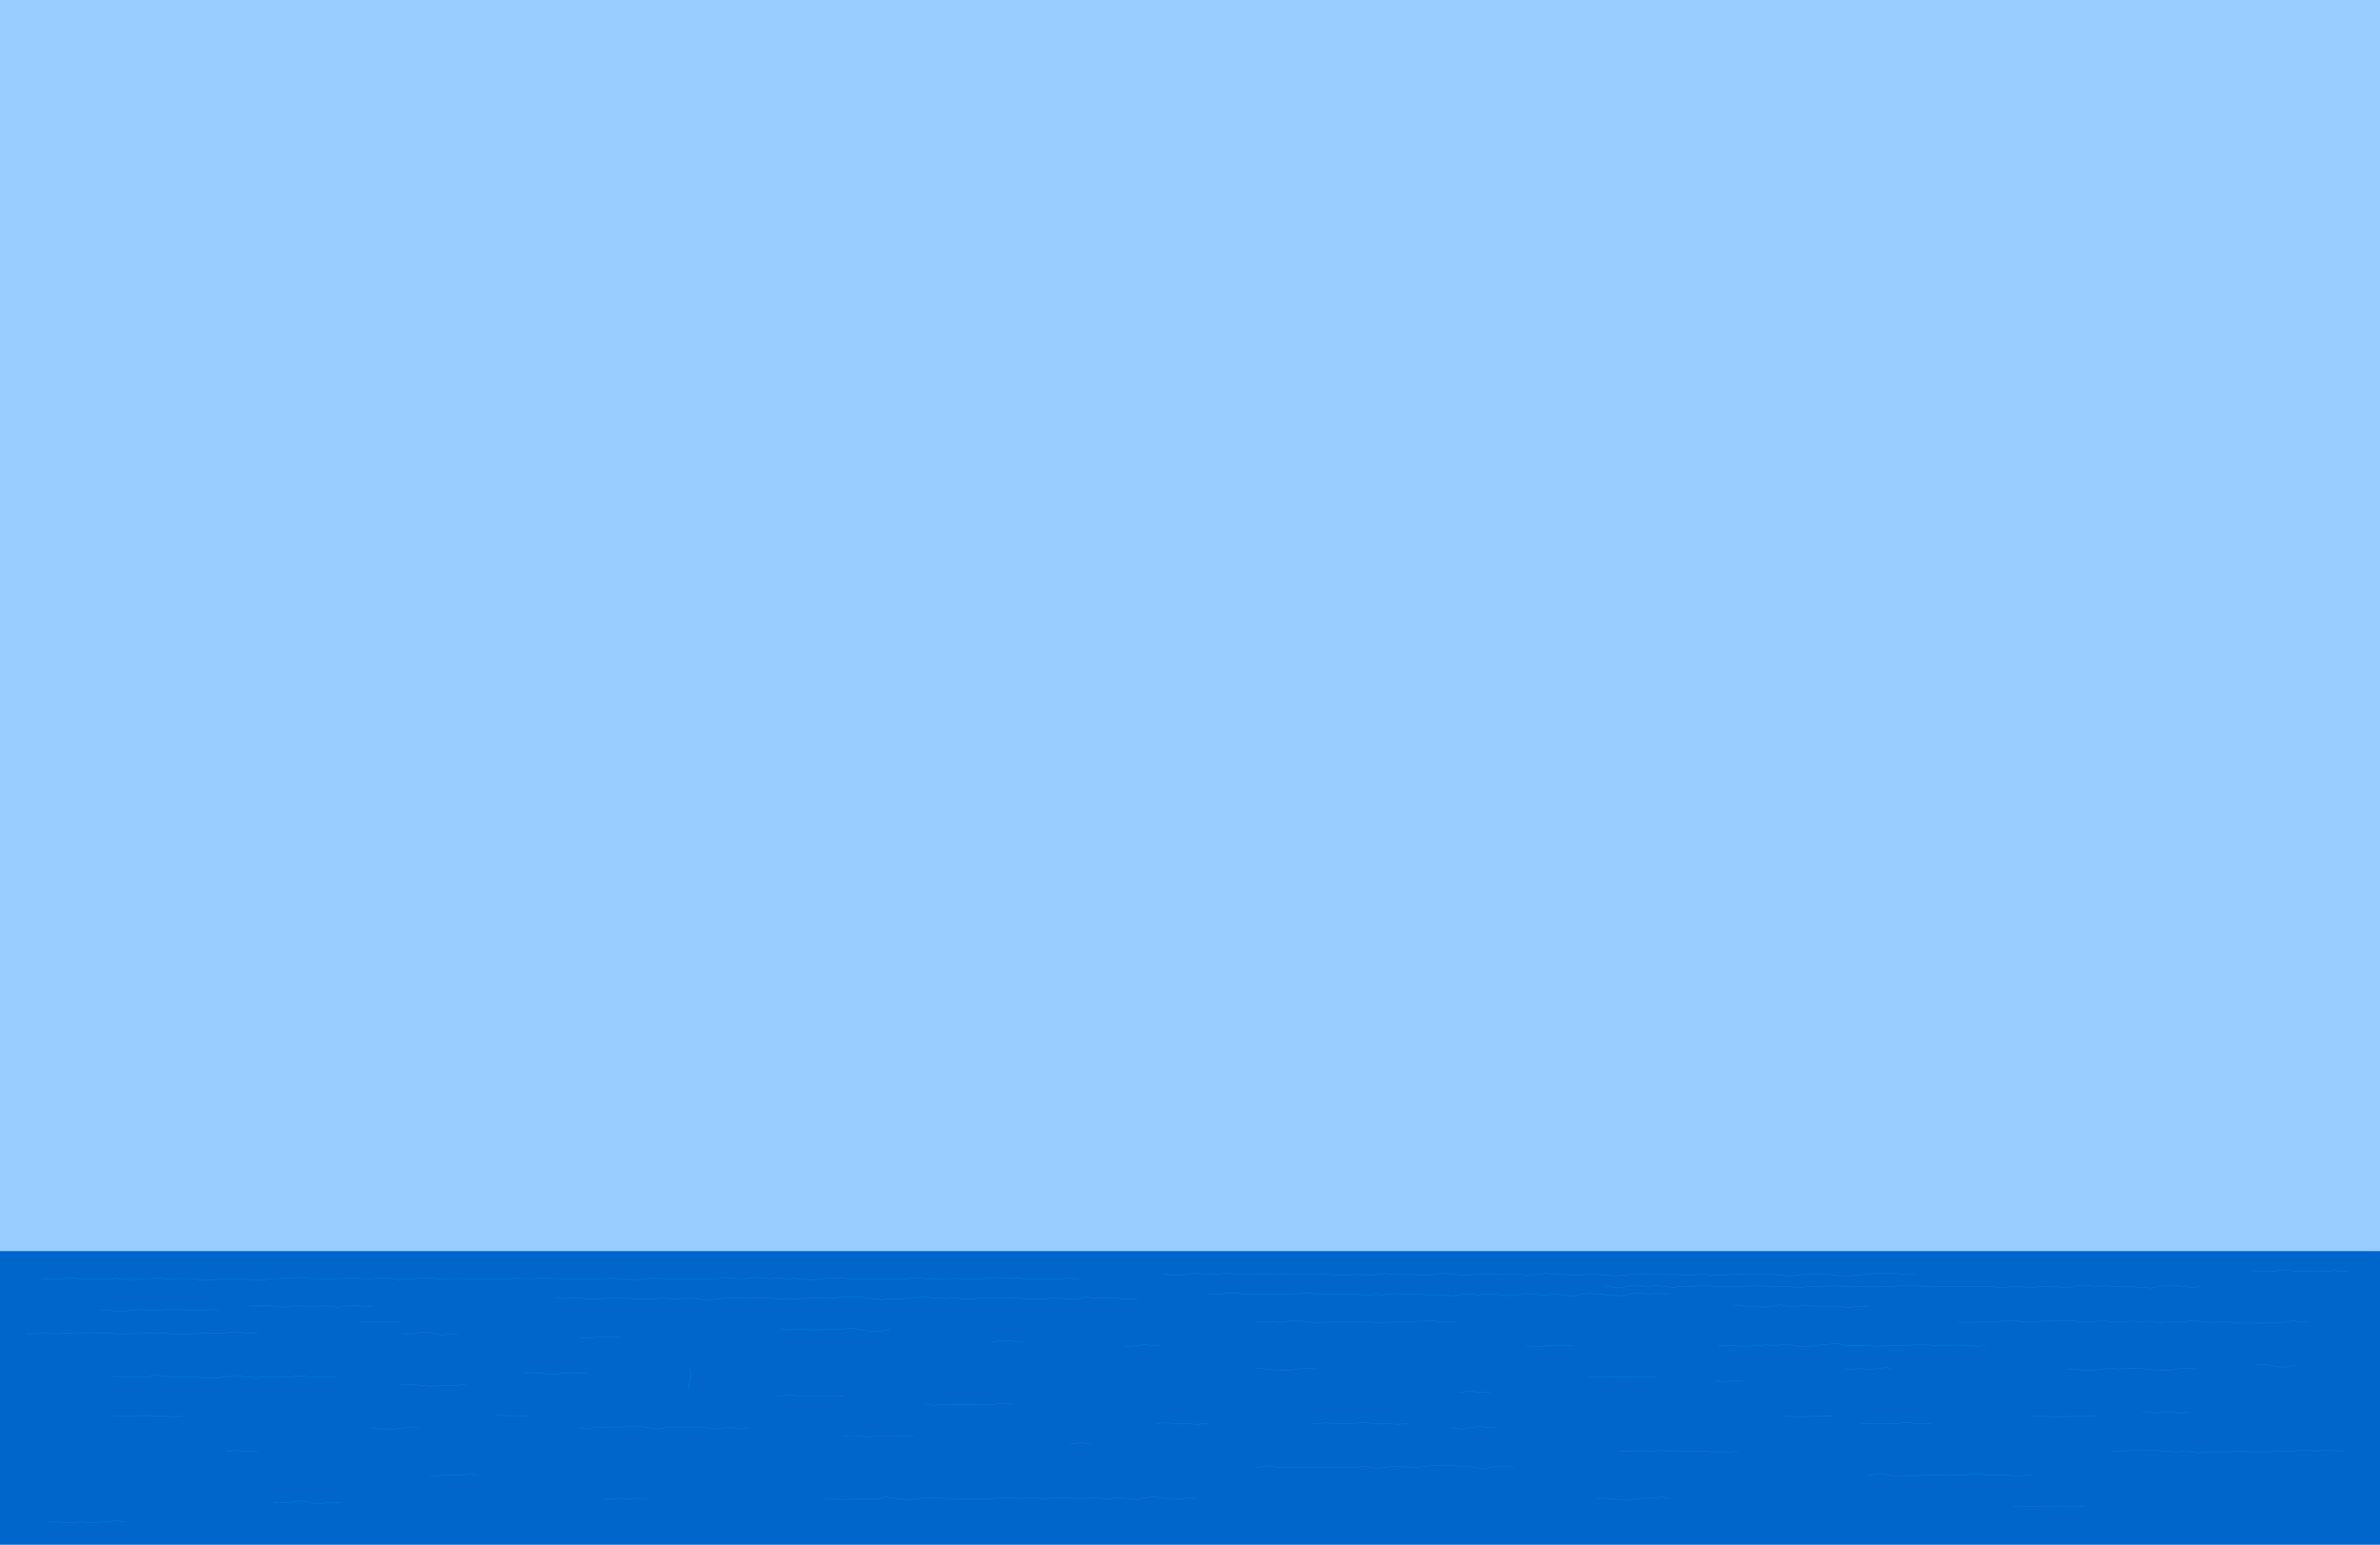
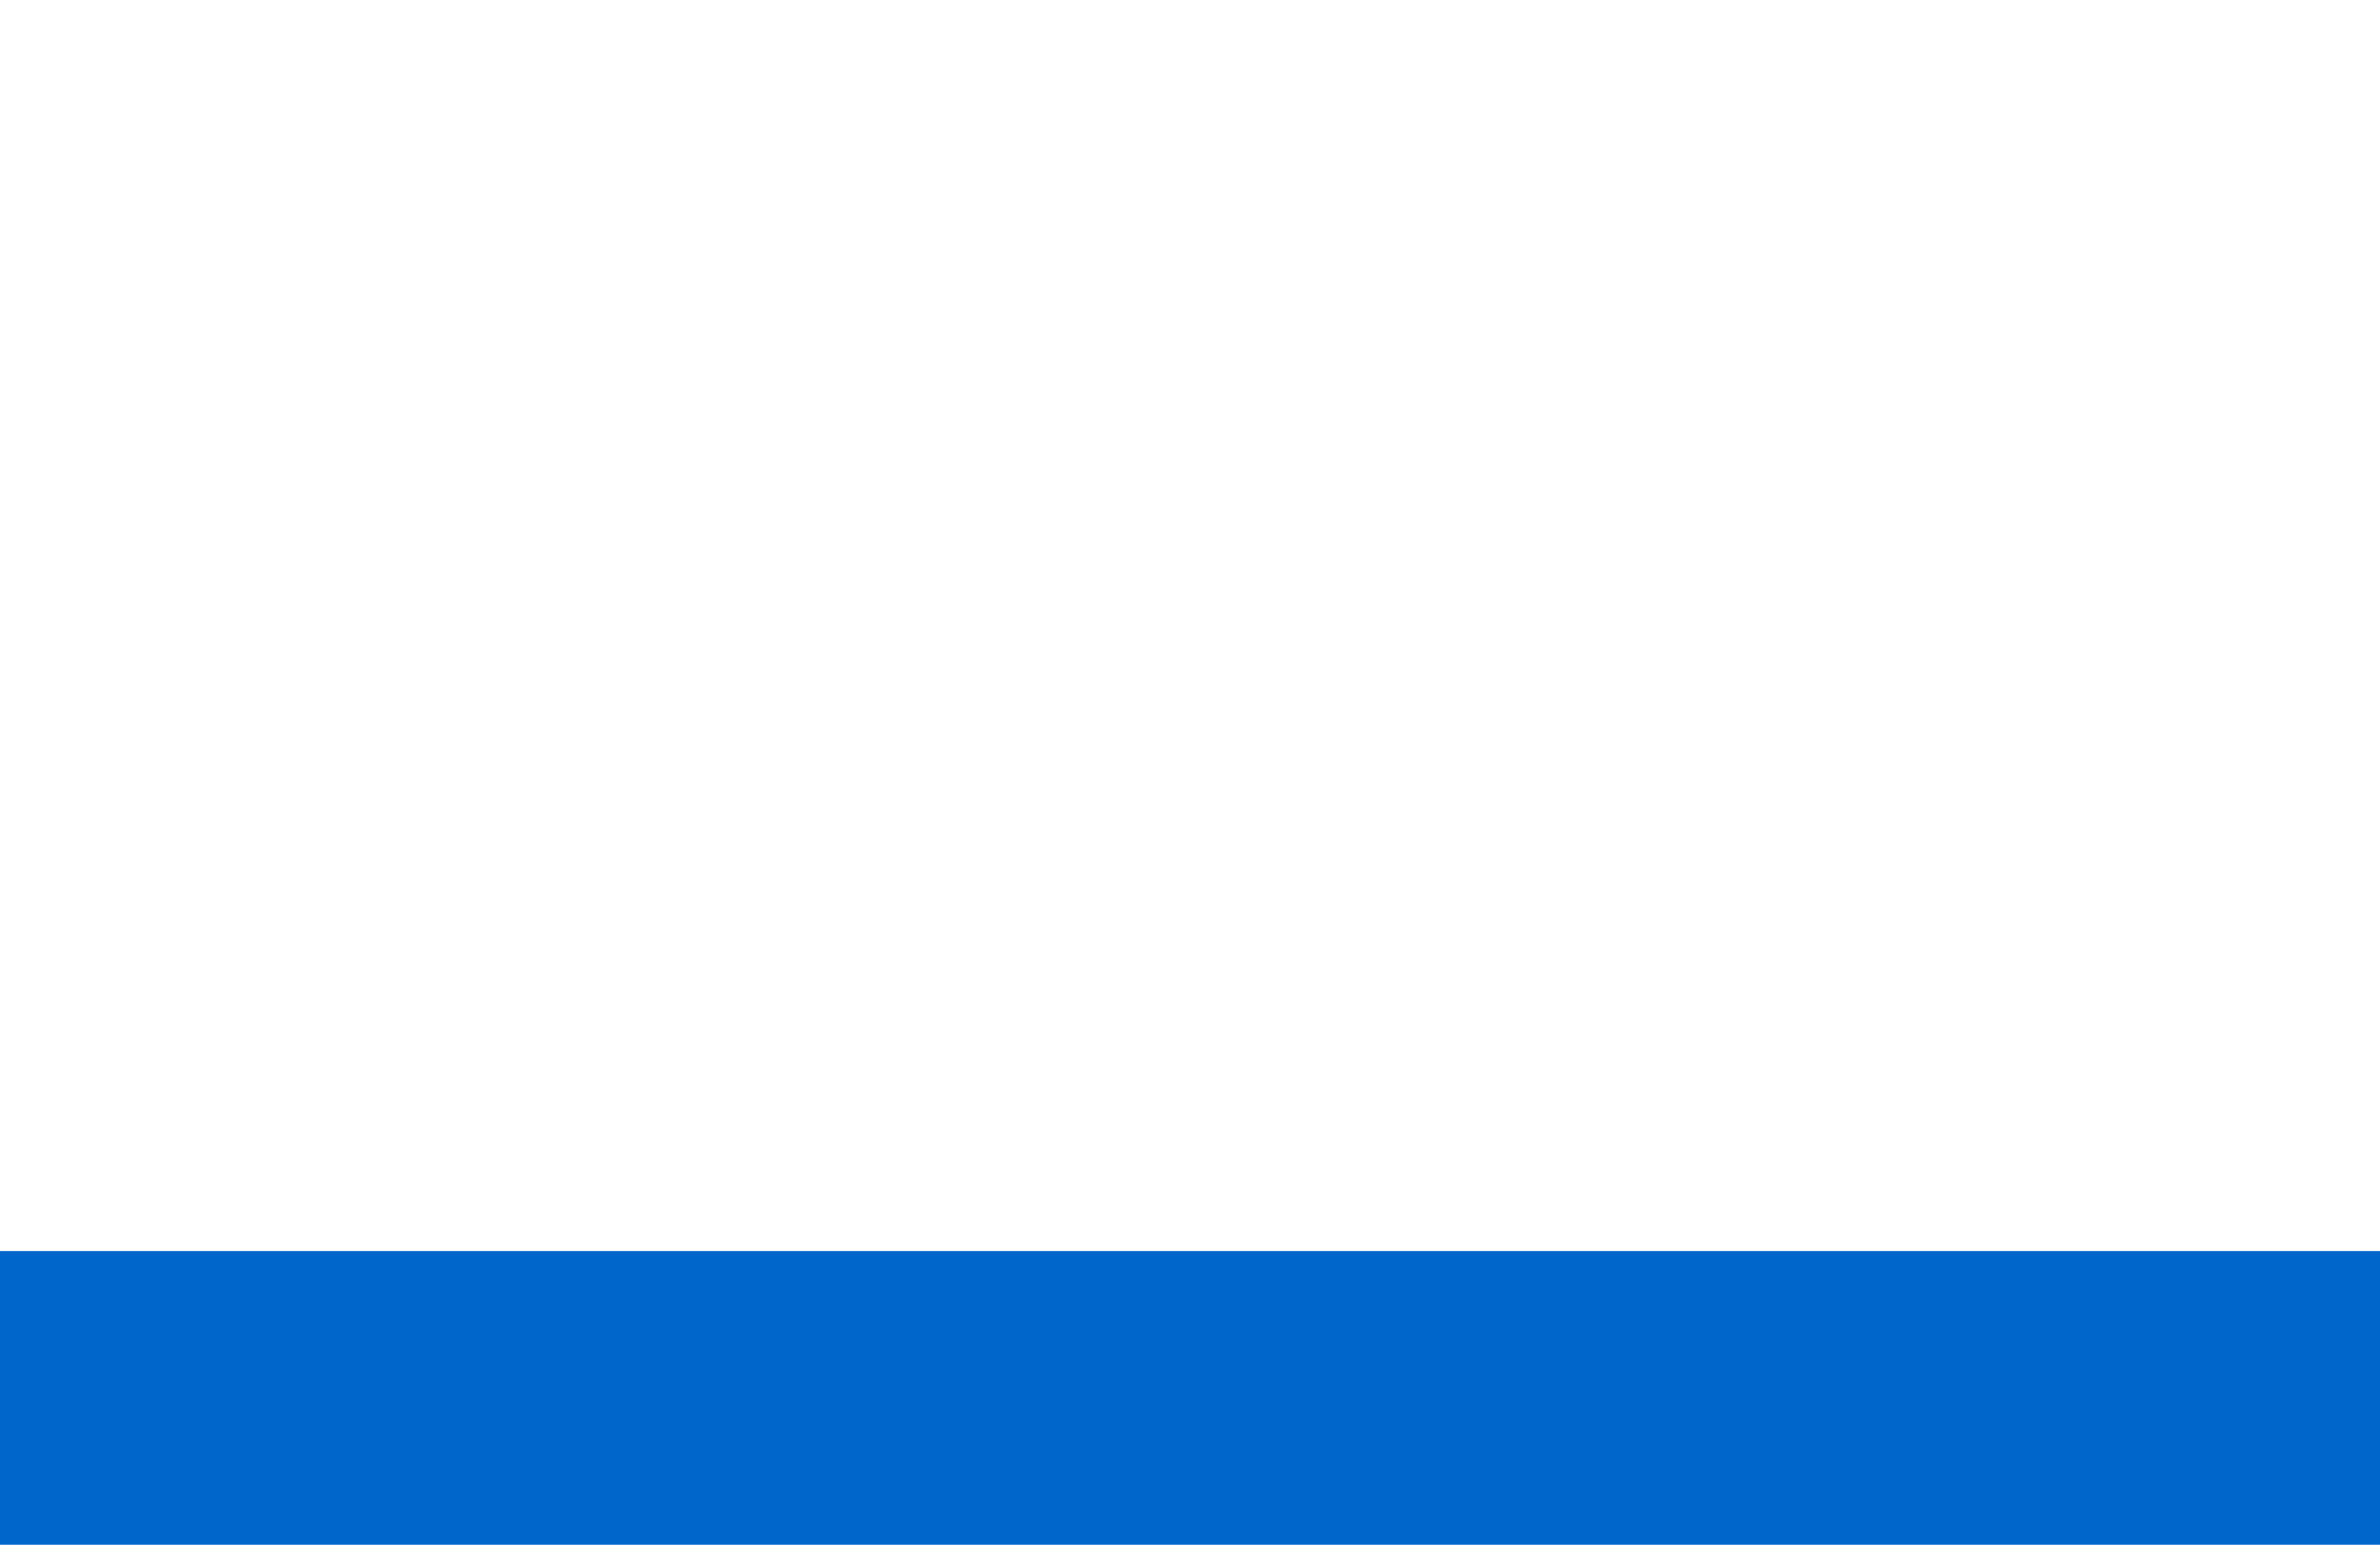
<svg xmlns="http://www.w3.org/2000/svg" height="357.65px" width="551.0px">
  <g transform="matrix(1.0, 0.0, 0.0, 1.0, 275.5, 175.95)">
-     <path d="M-275.5 113.7 L-275.5 -175.95 60.9 -175.95 275.5 -175.95 275.5 113.7 -275.5 113.7" fill="#99ccff" fill-rule="evenodd" stroke="none" />
    <path d="M275.5 113.7 L275.5 181.7 -275.5 181.7 -275.5 113.7 275.5 113.7" fill="#0066cc" fill-rule="evenodd" stroke="none" />
-     <path d="M234.15 121.9 L232.2 122.15 230.35 121.9 228.25 121.75 226.25 121.65 224.15 121.9 M223.85 121.9 Q223.3 122.35 222.0 122.25 L219.8 122.15 218.0 121.95 216.0 121.95 214.1 121.9 212.0 121.75 209.85 121.9 M209.55 121.9 L207.6 121.7 Q206.7 121.55 205.6 121.7 L203.5 122.1 Q202.55 122.3 201.65 122.1 L199.85 121.85 197.8 121.85 195.45 122.1 193.65 122.05 191.55 121.9 M226.1 130.1 L224.35 130.25 222.35 129.95 220.05 130.0 217.95 129.95 215.95 130.0 214.05 130.05 212.2 129.95 210.05 129.95 208.1 130.1 M207.8 130.1 L206.0 130.05 203.95 129.85 201.7 129.9 199.8 129.95 197.8 129.85 195.7 130.15 193.8 130.1 M214.95 141.0 L212.7 140.9 210.65 141.15 208.95 141.35 207.1 141.35 205.45 141.15 203.25 141.0 M233.25 141.0 L231.3 140.95 229.4 140.9 227.3 141.2 225.45 141.4 223.35 141.35 221.05 141.0 219.15 140.85 217.2 140.85 215.25 141.0 M240.4 130.1 L238.55 130.05 236.55 130.3 234.45 130.1 232.5 129.8 230.45 130.05 228.4 130.2 226.4 130.1 M258.7 130.1 L256.45 130.0 Q255.35 129.85 254.45 130.0 L252.55 130.25 250.8 130.3 249.05 130.35 246.85 130.4 244.8 130.4 242.65 130.4 240.7 130.1 M191.25 121.9 L189.2 122.05 187.2 122.1 185.15 121.9 183.2 121.85 181.3 121.9 179.3 121.95 177.35 121.85 175.5 121.9 173.35 121.85 171.25 121.9 M167.8 119.15 L165.55 119.1 163.6 118.9 161.65 118.95 159.6 118.85 157.95 118.95 155.8 119.15 M170.95 121.9 L169.0 121.8 166.95 121.7 164.85 121.75 162.9 121.85 160.95 121.9 158.9 122.0 156.95 121.9 M183.2 130.1 L181.15 130.2 179.75 130.3 177.8 130.1 M184.15 135.55 L182.5 135.75 180.3 135.6 178.0 135.5 176.2 135.45 174.3 135.65 172.2 135.6 170.25 135.3 168.15 135.4 166.15 135.55 M165.85 135.55 L163.85 135.55 161.85 135.55 159.9 135.7 Q158.95 135.9 158.0 135.7 L156.1 135.55 154.1 135.55 151.85 135.55 M193.5 130.1 L191.1 129.9 189.45 129.85 187.4 130.0 185.3 130.1 183.5 130.1 M209.6 151.9 L207.45 151.95 205.45 151.8 203.65 151.9 201.6 152.2 199.75 152.15 197.75 151.9 196.05 152.0 195.05 151.9 M195.05 165.55 L193.15 165.7 191.25 165.8 189.05 165.55 186.95 165.5 185.0 165.6 183.15 165.4 180.95 165.35 178.95 165.65 177.05 165.65 175.05 165.55 M192.6 172.8 L191.2 172.95 190.55 172.8 M206.9 172.8 L205.0 172.95 203.05 172.85 201.05 172.7 198.9 172.85 196.95 172.85 194.95 172.9 192.9 172.8 M171.45 153.7 L169.65 153.75 167.45 153.55 165.4 153.45 163.25 153.65 161.05 153.6 159.45 153.6 157.6 153.75 155.45 153.7 M174.75 165.55 L172.8 165.45 170.65 165.55 168.65 165.7 166.85 165.65 164.9 165.7 Q163.85 165.9 162.75 165.7 L160.85 165.4 159.4 165.4 156.9 165.55 M250.6 160.1 L248.6 160.35 246.65 160.3 244.75 160.1 242.65 160.1 240.6 160.2 238.5 160.2 236.45 160.15 234.65 160.3 Q233.9 160.55 232.75 160.3 L230.6 160.1 M230.3 160.1 L228.3 160.2 226.4 160.1 224.4 159.95 222.5 159.75 220.45 159.8 218.25 159.8 216.3 160.1 M231.45 151.0 L229.2 151.3 227.3 151.0 225.2 151.1 223.2 151.15 221.8 151.0 220.55 151.0 M216.0 160.1 L214.5 160.05 213.25 160.1 M268.7 118.25 L266.95 118.35 264.55 118.25 262.5 118.45 260.7 118.5 258.7 118.35 256.65 118.4 254.7 118.25 M254.4 118.25 Q253.3 118.1 252.15 118.25 L250.15 118.45 248.35 118.5 246.95 118.35 246.0 118.25 M256.0 140.1 L253.9 140.55 252.0 140.55 250.2 140.2 248.6 139.9 246.9 140.1 M266.9 160.1 L265.1 159.95 263.1 159.85 260.9 160.0 258.8 159.85 256.85 159.8 254.8 160.15 252.75 160.1 Q251.85 159.9 250.9 160.1 M65.7 119.15 L63.7 119.3 61.45 119.1 59.55 118.9 Q58.65 118.7 57.85 118.9 L55.9 119.25 53.6 119.25 51.4 119.15 49.6 119.15 47.7 119.15 M80.0 119.15 L77.85 119.2 75.8 119.1 73.85 119.1 72.0 119.15 70.15 119.15 68.15 119.05 66.0 119.15 M83.95 123.7 L81.95 123.95 79.85 123.7 77.9 123.5 75.95 123.85 73.85 124.05 72.1 123.9 70.25 123.65 67.95 123.7 M67.65 123.7 Q66.65 124.0 65.7 123.7 L63.65 123.6 61.65 123.95 Q60.7 124.15 59.6 123.95 L57.7 123.8 55.75 123.95 53.65 123.7 M47.4 119.15 L45.2 118.9 43.15 119.15 41.5 119.2 39.7 119.15 37.5 119.15 35.3 119.25 33.3 119.2 31.4 119.1 29.3 119.15 27.4 119.15 M53.35 123.7 L51.5 123.75 49.4 123.8 47.35 123.55 45.35 123.7 Q44.35 124.05 43.35 123.7 M61.45 130.1 L59.4 130.2 57.45 130.0 55.45 129.85 53.6 129.95 51.7 130.0 49.7 130.1 Q48.75 130.3 47.45 130.1 M47.15 130.1 L45.15 130.35 43.25 130.3 41.3 130.1 39.2 130.05 37.2 130.15 34.95 130.0 33.15 130.1 M88.7 135.55 L86.75 135.5 84.65 135.55 82.6 135.65 80.75 135.85 79.4 135.9 77.8 135.55 M69.6 146.45 L67.6 146.35 65.45 146.25 64.05 146.2 62.35 146.45 M43.05 123.7 L40.9 124.0 39.3 123.75 37.25 123.7 35.05 123.75 33.05 123.7 31.0 123.8 28.95 123.6 27.15 123.35 25.2 123.6 23.05 123.7 M27.1 119.15 L25.1 119.1 23.25 119.1 21.15 119.15 19.2 119.0 17.35 118.95 15.2 119.1 13.15 119.1 11.1 119.15 M22.75 123.7 L20.8 123.55 19.0 123.8 16.9 123.75 14.7 123.6 12.6 123.7 10.5 123.4 8.7 123.45 6.7 123.65 4.75 123.7 M10.8 119.15 L9.15 118.85 6.95 118.95 4.8 119.1 2.75 119.0 1.0 118.85 -1.2 119.2 -3.2 119.25 -5.2 119.15 M4.45 123.7 L4.15 123.7 M16.55 130.1 L15.05 130.1 M32.85 130.1 L30.7 130.3 28.9 130.25 27.15 130.15 24.95 129.8 22.75 129.95 20.8 130.25 18.85 130.0 16.85 130.1 M29.6 141.0 L27.65 140.95 25.75 140.9 23.65 141.2 21.8 141.4 19.7 141.35 17.4 141.0 16.0 140.85 15.05 141.0 M36.25 153.7 L34.0 153.6 32.1 153.55 Q31.2 153.4 30.7 153.55 L28.7 153.7 M50.55 153.7 L48.3 153.8 46.75 153.75 44.9 153.65 Q43.85 153.9 42.65 153.65 L40.4 153.4 38.5 153.5 36.55 153.7 M34.15 163.7 L32.4 163.8 30.35 163.9 28.3 163.8 26.1 163.7 24.15 163.7 22.3 163.75 20.15 163.7 M50.45 163.7 L48.5 163.65 46.35 163.6 44.4 163.9 Q43.5 164.2 42.4 163.9 L40.25 163.5 38.4 163.8 36.45 163.9 34.45 163.7 M4.15 153.7 L1.9 153.8 0.35 153.75 -1.5 153.65 Q-2.55 153.9 -3.75 153.65 L-5.5 153.4 -7.65 153.7 M19.85 163.7 L17.7 163.4 16.45 163.7 Q15.9 163.95 15.05 163.7 M70.55 154.65 L68.5 154.45 66.5 154.3 64.5 154.7 62.85 154.95 60.55 154.65 M75.05 163.7 L72.85 163.65 70.85 163.6 69.0 163.9 66.95 164.0 65.15 163.6 63.05 163.7 M62.75 163.7 L60.7 163.3 58.7 163.25 56.8 163.3 54.7 163.5 52.95 163.7 50.75 163.7 M155.5 119.15 L153.55 119.35 151.65 119.55 149.55 119.35 147.55 119.05 145.45 119.1 143.35 119.15 141.5 119.15 M156.65 121.9 L154.5 121.95 152.5 121.95 150.6 121.8 148.75 121.8 146.95 121.85 144.85 121.85 142.65 121.9 M124.9 119.15 L122.85 119.35 120.9 119.3 118.85 119.05 116.9 119.2 114.95 119.25 113.0 119.15 110.9 119.15 108.9 119.15 M141.2 119.15 L139.1 119.55 137.1 119.3 135.05 119.1 132.85 119.1 131.1 119.1 129.1 119.05 126.8 119.05 125.2 119.15 M142.35 121.9 Q141.75 122.4 140.55 122.15 L138.5 121.9 136.6 121.9 134.6 122.0 132.4 121.8 130.25 121.75 128.25 121.95 126.35 121.9 M126.05 121.9 L124.15 122.0 121.9 121.9 119.9 121.7 Q119.05 121.55 117.95 121.7 L116.2 121.9 114.1 121.85 111.85 122.1 110.1 121.95 107.95 121.7 106.05 121.9 M135.25 135.55 L133.5 135.45 131.5 135.55 129.35 135.75 Q128.5 135.95 127.35 135.75 L125.35 135.55 123.25 135.55 M151.55 135.55 Q150.4 135.1 149.45 135.1 L147.4 135.35 145.5 135.5 143.75 135.75 141.65 135.9 139.3 135.45 137.3 135.35 135.55 135.55 M144.6 126.45 L142.35 126.2 140.4 126.6 138.45 126.5 136.45 126.15 134.55 126.5 132.65 126.7 130.65 126.5 128.6 126.45 M122.95 135.55 L122.35 135.55 M128.3 126.45 L126.65 126.2 Q126.3 126.05 126.0 126.45 M127.8 143.7 L125.8 143.8 123.75 143.9 122.45 143.85 121.45 143.7 M156.9 126.45 L154.95 126.5 152.9 126.7 150.9 126.65 Q149.9 126.45 148.8 126.65 L146.65 126.55 144.9 126.45 M162.35 141.0 Q161.45 140.5 160.55 140.75 L158.45 141.0 156.25 141.0 154.3 140.95 153.05 141.1 151.45 141.0 M108.6 119.15 L106.9 119.1 104.5 119.15 102.3 119.1 100.65 119.25 98.6 119.45 96.4 119.3 94.6 119.15 M110.55 123.7 L108.6 123.45 106.6 123.65 104.4 123.5 102.25 123.55 100.55 123.95 Q99.8 124.2 98.45 123.95 L96.3 123.8 94.55 123.7 M105.75 121.9 L103.85 121.7 Q102.95 121.5 101.9 121.7 L99.9 122.15 98.35 122.1 96.0 121.9 M94.3 119.15 L92.15 119.1 90.4 119.2 88.4 119.2 86.25 119.15 84.0 119.0 82.15 118.9 80.3 119.15 M94.25 123.7 L92.45 123.5 90.45 123.75 88.25 124.15 86.15 123.8 84.25 123.7 M107.8 142.8 L105.95 142.9 103.8 142.9 101.85 142.85 99.7 142.85 97.55 142.85 95.6 142.75 93.95 142.75 92.35 142.8 M126.9 160.1 L124.65 160.2 122.7 160.35 120.95 160.25 118.9 160.0 116.95 160.05 114.95 160.0 112.9 160.1 M112.6 160.1 L110.75 159.95 108.85 159.9 106.85 160.05 104.65 160.05 102.4 160.05 100.9 160.1 99.6 160.1 M110.55 171.0 Q109.65 170.5 108.35 170.75 L106.25 170.95 104.5 170.95 102.75 171.2 100.75 171.4 98.65 171.2 96.65 170.95 95.05 170.95 94.15 171.0 M148.7 151.9 L146.65 151.9 144.9 151.85 142.9 152.0 140.9 152.2 139.35 152.0 137.8 151.9 M-79.05 120.1 L-81.35 119.95 -83.25 119.9 -84.95 120.1 -86.9 120.4 -89.3 120.25 -91.4 120.0 -93.1 120.15 -94.95 119.9 -97.05 120.1 M-97.35 120.1 L-99.75 119.9 Q-100.6 119.7 -101.65 119.9 L-103.45 120.2 -105.3 120.0 -107.55 119.8 -109.35 120.1 M-109.65 120.1 L-111.85 120.15 -113.7 120.3 -115.5 120.2 -117.5 120.2 -119.5 120.15 -121.65 120.05 -123.55 119.9 -125.65 120.1 M-101.7 124.65 L-103.75 124.6 -105.55 124.65 -107.55 124.6 -109.75 124.85 -111.9 125.15 -114.1 124.7 -115.7 124.65 M-116.0 124.65 L-118.2 124.7 -120.15 124.8 -121.8 124.55 -123.85 124.75 -126.2 124.9 -128.05 124.75 -129.85 124.65 -132.0 124.65 M-115.8 141.0 Q-115.4 142.45 -115.6 143.15 L-116.0 144.45 Q-116.25 145.05 -115.8 145.55 M-83.4 124.65 L-85.6 124.6 -87.7 124.55 -89.6 124.75 -91.65 124.8 -93.8 124.65 -95.65 124.75 -97.5 124.6 -99.45 124.55 -101.4 124.65 M-63.1 124.65 Q-64.3 124.5 -65.1 124.65 L-67.15 124.7 -69.35 124.8 -71.3 124.95 -73.2 124.8 -75.05 124.5 -77.05 124.3 -79.0 124.35 -81.2 124.4 -83.1 124.65 M-83.75 131.9 L-85.85 131.95 -88.05 131.95 -89.95 131.9 -92.0 131.95 -93.45 131.95 -94.9 131.9 M-69.45 131.9 L-71.25 132.2 -73.4 132.3 -75.5 132.05 -77.5 131.7 -79.5 131.7 -81.55 131.95 -83.45 131.9 M-80.4 147.35 L-82.45 147.3 -84.65 147.35 -86.65 147.3 -88.55 147.35 -90.75 147.25 -92.5 147.0 -93.75 147.15 -95.8 147.35 M-125.95 120.1 L-128.0 120.3 -130.15 120.3 -131.9 120.1 -133.65 120.0 -135.95 120.1 M-136.25 120.1 L-138.1 120.2 -140.25 120.25 -142.45 120.15 -144.5 120.1 -146.1 120.05 -148.0 120.05 -150.2 119.9 -152.25 120.1 M-152.55 120.1 L-154.35 120.05 -156.55 120.0 -158.95 120.2 -160.7 120.2 -162.45 120.05 -164.65 120.2 -166.55 120.1 M-132.3 124.65 L-134.1 124.55 -136.25 124.75 -138.25 124.7 -140.4 124.7 -142.4 124.5 -144.3 124.7 -145.75 124.65 Q-146.15 124.25 -146.7 124.65 M-139.45 141.9 L-141.35 141.9 -143.5 141.85 -145.5 142.05 -147.6 142.2 -149.6 142.05 -151.25 141.85 Q-152.25 141.7 -153.0 141.85 L-154.0 141.9 M-132.15 133.7 L-133.9 133.65 -135.95 133.45 -138.2 133.75 -139.6 133.9 -141.25 133.7 M-116.45 154.65 L-118.4 154.55 -120.4 154.5 -122.4 154.75 Q-123.35 155.1 -124.6 154.75 L-126.7 154.4 -128.65 154.3 -130.8 154.4 -132.45 154.65 M-132.75 154.65 L-134.75 154.5 Q-135.45 154.35 -136.4 154.5 L-138.75 154.7 -140.45 154.75 -141.25 154.65 M-125.8 171.0 L-127.95 170.95 -129.85 171.0 -131.85 170.95 -133.45 171.0 -135.8 171.0 M-153.05 151.9 L-155.0 151.85 -157.15 151.85 -159.25 151.75 -160.55 151.8 -161.25 151.9 M-84.35 171.0 L-84.95 171.0 M-72.05 171.0 L-74.25 171.15 -76.05 171.0 -78.05 171.1 -79.85 171.3 -82.0 171.15 -84.05 171.0 M-102.15 154.65 L-104.4 154.75 -106.2 154.6 -108.15 154.65 -110.35 154.75 -112.55 154.6 -114.4 154.5 -116.15 154.65 M-5.5 119.15 Q-5.2 118.75 -5.85 119.15 M-38.15 120.1 L-40.15 120.0 -42.25 120.05 -44.15 119.9 -46.0 119.8 -48.1 120.1 -50.15 120.25 -52.15 120.1 M-25.85 120.1 L-27.85 120.0 -29.95 120.1 -32.05 120.15 -33.9 120.2 -35.8 120.15 -37.85 120.1 M-12.2 124.65 L-14.25 124.8 -16.15 124.65 -18.05 124.45 -20.1 124.65 -22.2 124.6 -24.1 124.3 -26.15 124.75 -28.25 124.85 -30.25 124.6 -32.2 124.65 M-32.5 124.65 L-34.85 124.8 -36.9 124.75 -38.6 124.7 -40.35 124.6 -42.45 124.65 -44.3 124.65 -46.5 124.65 M-38.55 134.65 L-40.35 134.65 -42.45 134.45 -43.75 134.55 -45.85 134.65 M-6.75 135.55 Q-7.9 135.8 -8.85 135.55 L-10.6 135.4 -12.7 135.65 -14.35 135.85 Q-14.75 135.9 -14.95 135.55 M-52.45 120.1 L-54.5 120.0 -56.5 120.1 -58.5 120.15 -60.5 120.15 -62.4 120.0 -64.4 120.0 -66.45 120.1 M-66.75 120.1 L-68.6 120.05 -70.6 120.3 -72.95 120.2 -74.95 120.05 -76.95 120.3 -78.75 120.1 M-46.8 124.65 L-48.7 124.55 -50.7 124.9 -52.8 124.7 -54.75 124.6 -56.75 124.7 -58.9 124.6 -61.15 124.35 Q-62.3 124.2 -62.8 124.65 M-41.3 149.15 L-43.35 149.0 -45.35 149.2 -47.4 149.15 -49.15 149.2 -51.05 149.2 -53.25 149.2 -55.15 149.2 -57.3 149.15 M-57.6 149.15 L-59.2 149.5 -61.3 149.15 M-55.75 171.0 L-57.5 170.95 -59.45 170.8 -61.85 170.9 -64.0 171.2 -65.75 171.2 -67.65 171.0 -69.75 170.75 Q-70.95 170.55 -71.75 171.0 M-39.45 171.0 L-41.25 170.8 -43.0 170.85 -45.2 170.95 -47.4 171.1 -49.35 171.0 -51.45 171.05 -53.6 171.2 -55.45 171.0 M-64.0 156.45 L-65.95 156.45 -67.8 156.6 -69.8 156.55 -71.9 156.5 -73.95 156.7 -76.0 156.6 -78.0 156.45 M-78.3 156.45 L-79.8 156.6 -80.4 156.45 M1.45 171.0 L-0.45 170.9 -2.45 171.15 -4.6 171.2 -6.65 170.8 -8.55 170.65 -10.65 170.85 -12.45 171.25 -14.55 171.0 M-14.85 171.0 L-16.7 170.85 -18.85 171.05 -20.8 170.95 -22.7 170.9 -24.85 171.0 M-23.1 158.25 L-25.2 158.1 -26.75 158.25 -27.65 158.25 M-25.15 171.0 L-27.05 170.95 -29.0 170.75 -30.95 170.8 -33.05 171.0 -35.25 170.95 -37.0 170.9 -39.15 171.0 M-252.65 120.1 L-254.65 120.1 -256.75 120.1 -258.45 120.0 -260.35 120.05 -262.75 120.1 -264.45 120.05 -265.8 120.1 M-236.35 120.1 L-238.75 120.0 -240.6 120.05 -242.4 120.1 -244.4 120.3 -246.35 120.25 -248.4 120.0 -250.35 120.15 -252.35 120.1 M-258.7 132.8 L-260.9 132.8 -262.8 132.85 -264.7 132.6 -266.55 132.7 -268.1 132.9 -269.45 132.8 M-252.15 127.35 L-250.15 127.45 -248.1 127.7 -246.1 127.6 -244.15 127.3 -242.2 127.3 -239.95 127.45 -238.15 127.35 M-242.4 132.8 L-244.35 132.65 -246.4 133.0 -248.4 132.85 -250.45 132.75 -252.3 132.7 -254.35 132.55 -256.45 132.65 -258.4 132.8 M-244.5 142.8 L-246.7 142.9 -248.05 142.7 -249.45 142.8 M-233.05 151.9 L-235.2 152.1 -237.0 151.95 -239.05 151.85 -240.95 151.8 -243.0 151.8 -245.05 151.9 -247.05 152.0 -249.05 151.9 M-246.7 176.4 L-248.55 176.1 -250.55 176.4 -252.8 176.5 -254.75 176.55 -256.7 176.4 M-257.0 176.4 L-258.85 176.65 -261.0 176.5 -262.6 176.4 -264.0 176.4 M-166.85 120.1 L-168.65 120.05 -170.65 120.05 -172.95 120.1 -174.95 120.05 -176.85 119.9 -178.85 120.05 -180.85 120.1 M-191.45 120.1 L-193.45 119.9 -195.45 120.05 -197.55 120.05 -199.6 120.1 -201.7 120.05 -203.45 120.1 M-181.15 120.1 L-183.2 120.35 -185.0 120.05 -187.05 120.0 -189.15 120.05 -191.15 120.1 M-183.05 130.1 L-184.7 130.05 -186.85 130.1 -189.1 130.2 -190.7 130.1 Q-191.25 129.85 -192.15 130.1 M-189.45 126.45 L-191.5 126.5 -193.5 126.3 -195.45 126.4 -197.25 126.7 -199.2 126.5 Q-200.35 126.2 -201.3 126.5 -202.25 126.85 -203.4 126.5 L-205.45 126.45 M-197.6 142.8 L-199.5 142.75 -201.7 142.8 -204.0 142.8 -205.5 142.55 -207.2 142.7 -209.4 142.9 -211.6 142.8 -213.6 142.8 M-169.45 132.8 L-171.5 133.0 -173.35 133.1 -175.5 132.65 -177.45 132.4 -179.45 132.8 M-179.75 132.8 L-181.1 132.9 -182.15 132.8 M-167.6 144.65 L-169.55 144.75 -171.55 144.8 -173.7 144.85 -175.65 145.0 -177.45 144.85 -179.55 144.65 -181.15 144.7 -183.05 144.65 M-203.75 120.1 L-205.95 119.8 -207.6 119.9 -209.65 120.05 -211.75 120.05 -213.7 120.3 -215.6 120.5 -217.7 120.3 -219.75 120.1 M-220.05 120.1 L-222.2 120.1 -224.1 120.1 -226.0 120.35 -228.15 120.5 -230.15 120.25 -232.2 120.05 -234.4 120.05 -236.05 120.1 M-237.85 127.35 L-235.65 127.1 -233.75 127.15 -231.8 127.5 -229.65 127.4 -228.0 127.35 -226.5 127.25 -224.9 127.35 M-215.8 132.8 L-218.1 132.75 -219.95 132.5 Q-220.6 132.35 -221.7 132.5 L-223.75 132.7 -225.55 132.7 -227.75 132.7 -229.8 132.8 M-230.1 132.8 L-232.55 132.95 -234.15 132.95 -236.05 132.85 -238.1 132.7 -240.05 132.7 -242.1 132.8 M-230.2 142.8 L-232.05 142.9 -234.45 142.9 -236.4 142.8 -238.2 142.6 Q-239.2 142.4 -240.2 142.6 L-242.25 142.9 -244.2 142.8 M-213.9 142.8 L-216.05 143.0 -218.25 142.9 -220.4 142.5 -222.2 142.6 -223.7 142.9 -225.7 143.1 -227.7 143.15 -229.9 142.8 M-205.75 126.45 Q-207.2 126.3 -208.1 126.45 L-209.85 126.75 -211.7 126.55 -213.85 126.25 -215.4 126.25 -217.6 126.45 M-215.8 160.1 L-217.45 160.0 Q-218.55 160.3 -219.45 160.0 L-221.1 159.9 -223.05 160.1 M-196.7 171.9 L-198.75 171.85 -200.65 172.1 Q-201.65 172.4 -202.7 172.1 L-204.7 171.65 -206.8 171.55 -208.9 172.0 -210.7 171.9 M-211.0 171.9 L-212.15 171.9 M-164.9 165.55 L-166.75 165.3 -168.6 165.65 -170.75 165.65 -172.8 165.6 -174.55 165.85 Q-175.4 166.05 -175.8 165.55 M-178.5 154.65 L-180.65 154.55 -182.6 154.7 -184.5 155.0 -186.45 154.85 -187.95 154.9 -189.45 154.65" fill="none" stroke="#0099ff" stroke-linecap="round" stroke-linejoin="round" stroke-width="0.05" />
  </g>
</svg>